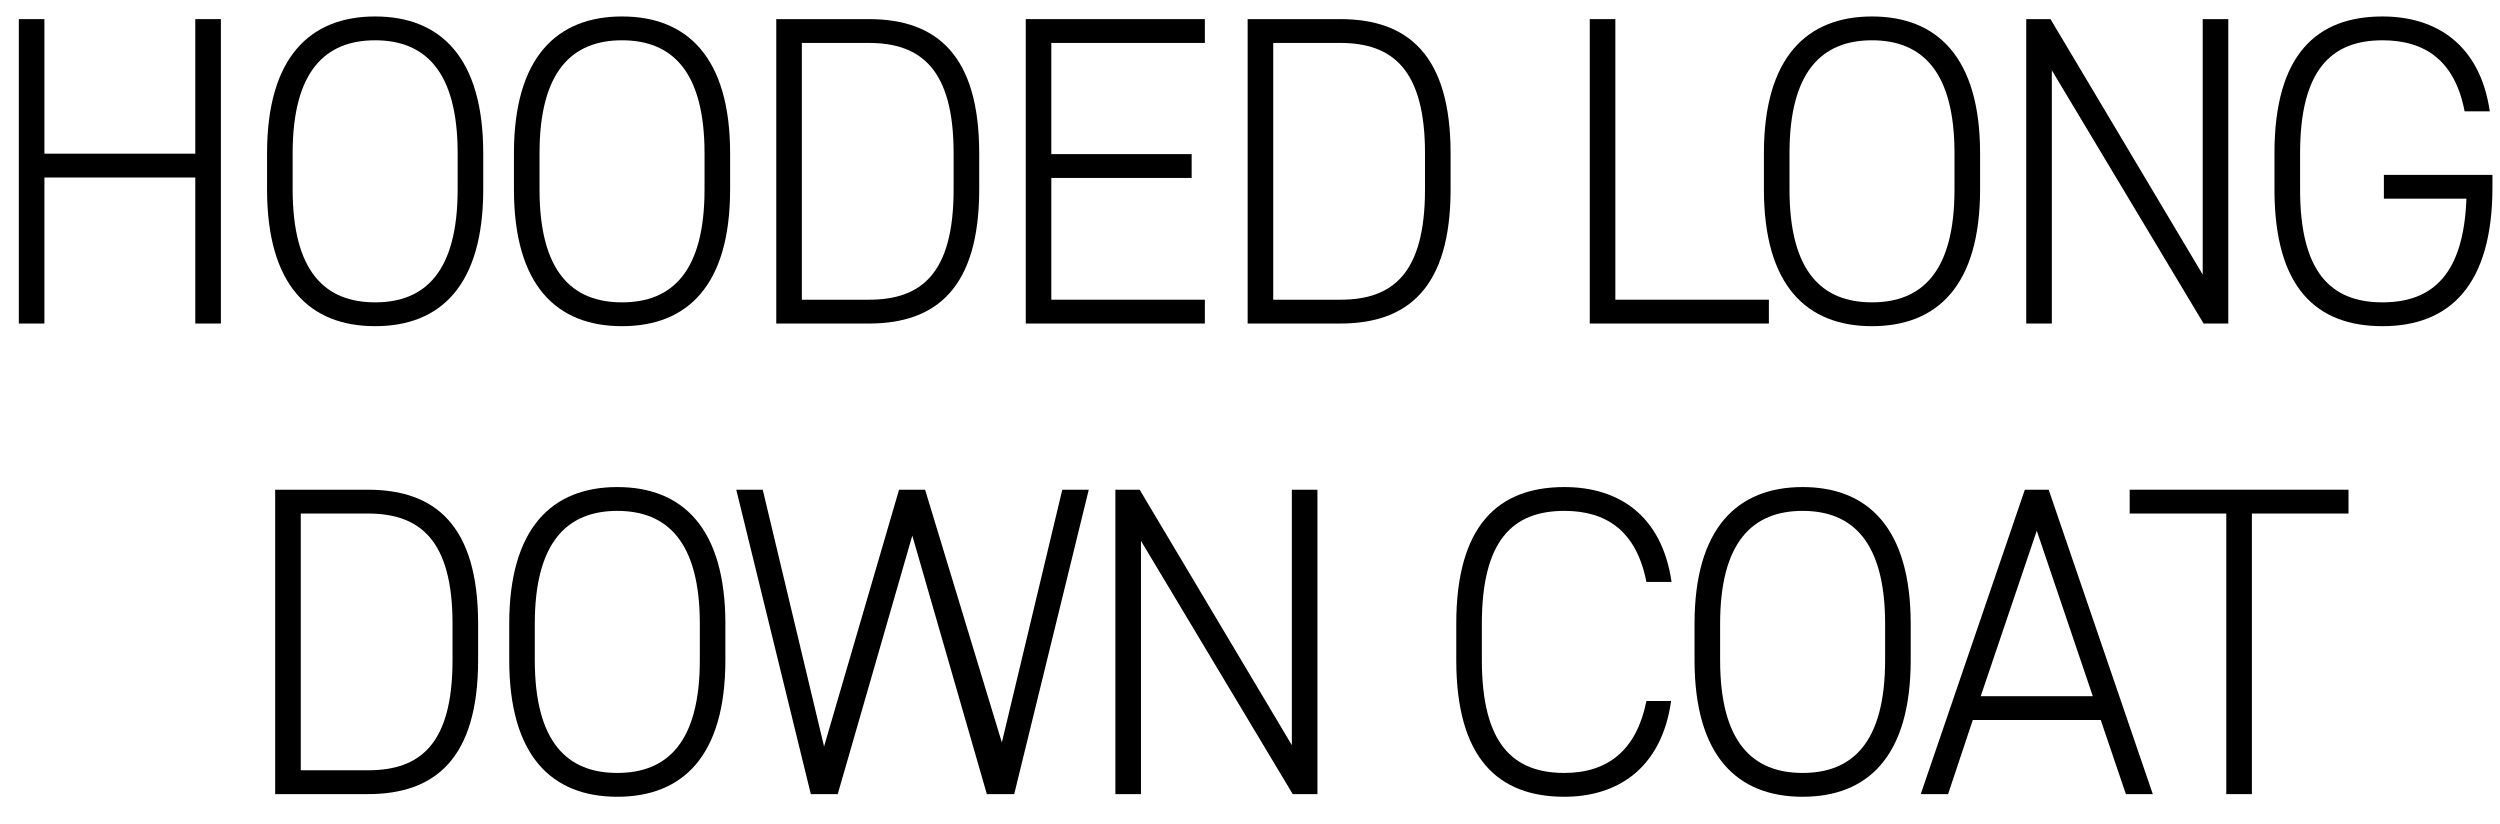
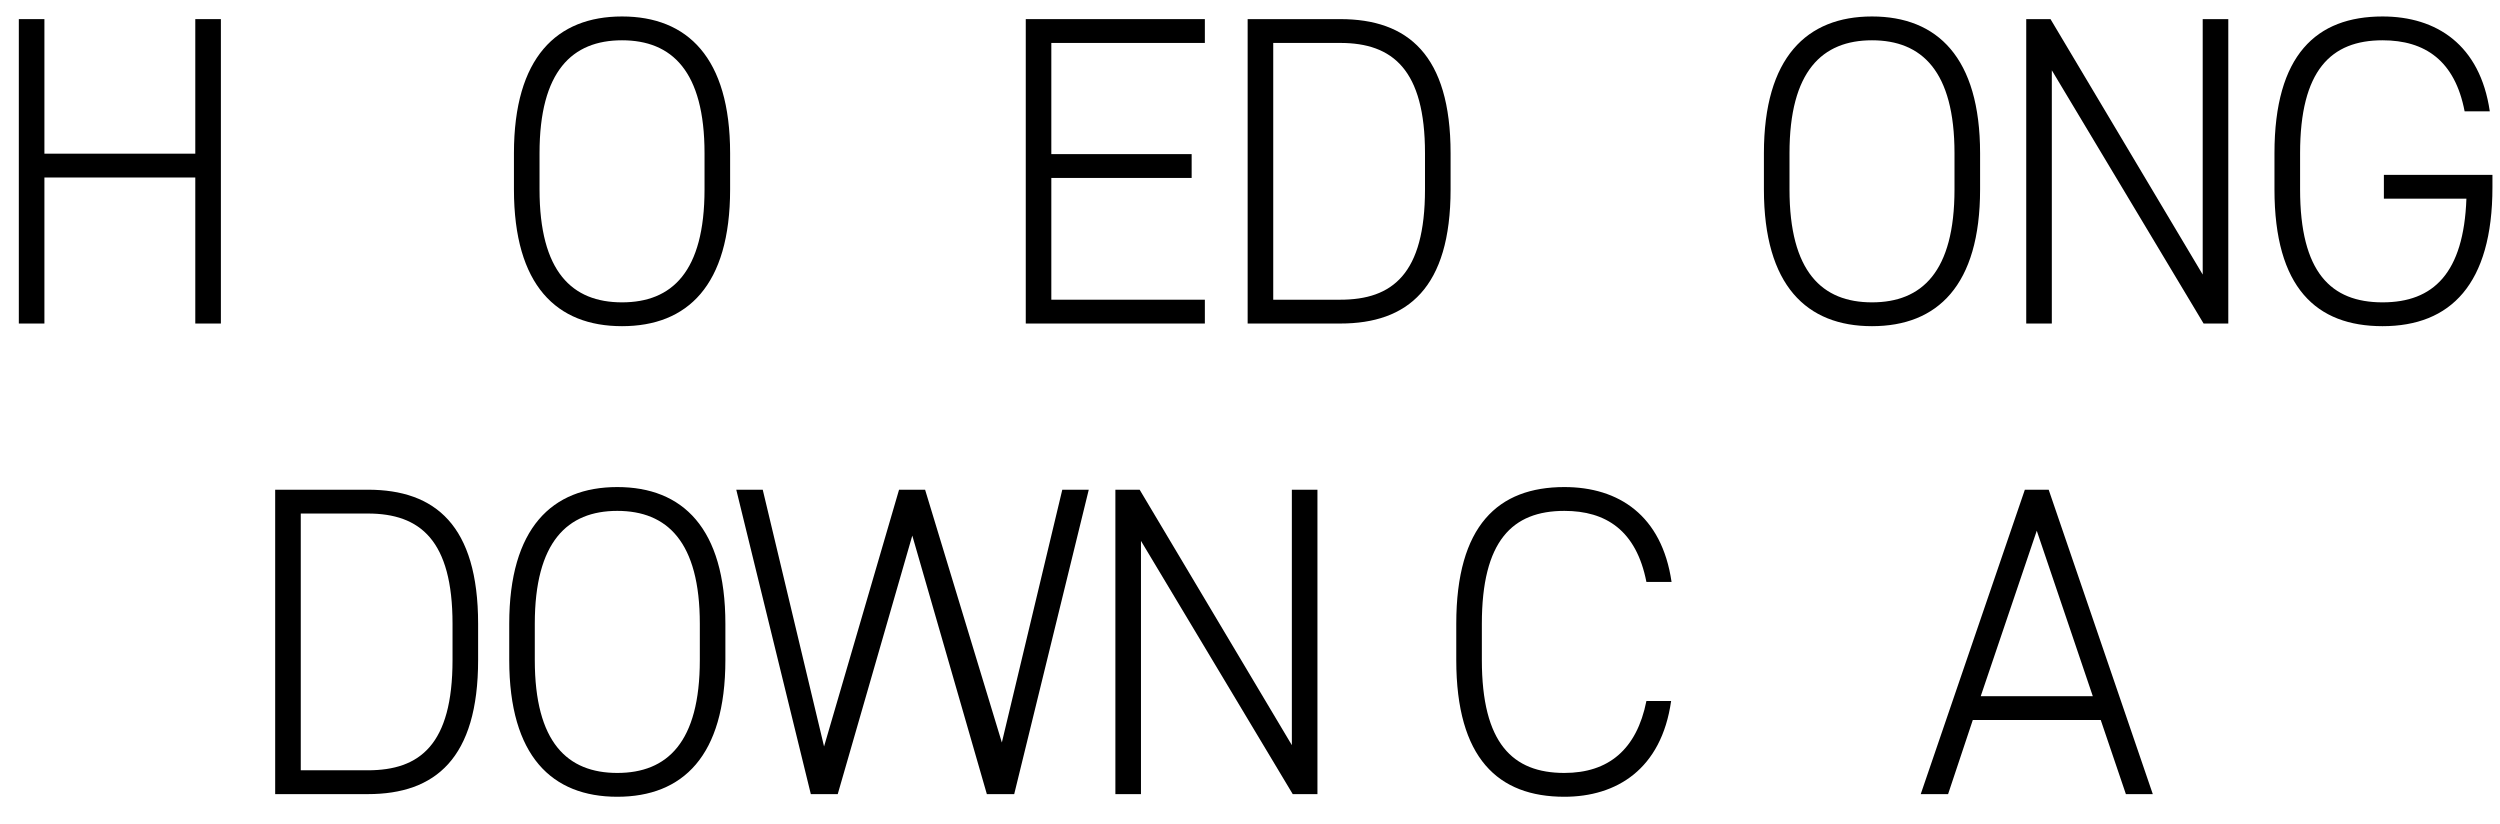
<svg xmlns="http://www.w3.org/2000/svg" width="85" height="28" viewBox="0 0 85 28" fill="none">
-   <path d="M72.409 16.65H79.849V17.46H76.564V27H75.694V17.46H72.409V16.65Z" fill="black" />
  <path d="M66.235 27H65.305L68.845 16.65H69.655L73.195 27H72.28L71.425 24.48H67.075L66.235 27ZM69.25 18.045L67.345 23.67H71.155L69.25 18.045Z" fill="black" />
-   <path d="M64.964 22.44C64.964 25.71 63.509 27.09 61.289 27.09C59.069 27.09 57.614 25.71 57.614 22.44V21.21C57.614 17.955 59.069 16.56 61.289 16.56C63.509 16.56 64.964 17.955 64.964 21.21V22.44ZM58.484 21.21V22.44C58.484 25.245 59.594 26.28 61.289 26.28C62.984 26.28 64.094 25.245 64.094 22.44V21.21C64.094 18.42 62.984 17.37 61.289 17.37C59.594 17.37 58.484 18.42 58.484 21.21Z" fill="black" />
  <path d="M56.833 19.785H55.978C55.633 18.03 54.598 17.37 53.188 17.37C51.418 17.37 50.383 18.39 50.383 21.21V22.44C50.383 25.275 51.433 26.28 53.188 26.28C54.688 26.28 55.648 25.485 55.978 23.835H56.818C56.488 26.16 54.958 27.09 53.188 27.09C50.938 27.09 49.513 25.785 49.513 22.44V21.21C49.513 17.865 50.938 16.56 53.188 16.56C55.033 16.56 56.503 17.52 56.833 19.785Z" fill="black" />
  <path d="M43.923 16.65H44.793V27H43.953L38.793 18.39V27H37.923V16.65H38.748L43.923 25.335V16.65Z" fill="black" />
  <path d="M25.033 16.65H25.933L28.018 25.38L30.568 16.65H31.453L34.063 25.245L36.118 16.65H37.018L34.483 27H33.553L31.018 18.21L28.483 27H27.568L25.033 16.65Z" fill="black" />
  <path d="M24.663 22.44C24.663 25.71 23.209 27.09 20.988 27.09C18.768 27.09 17.314 25.71 17.314 22.44V21.21C17.314 17.955 18.768 16.56 20.988 16.56C23.209 16.56 24.663 17.955 24.663 21.21V22.44ZM18.183 21.21V22.44C18.183 25.245 19.294 26.28 20.988 26.28C22.683 26.28 23.794 25.245 23.794 22.44V21.21C23.794 18.42 22.683 17.37 20.988 17.37C19.294 17.37 18.183 18.42 18.183 21.21Z" fill="black" />
  <path d="M12.506 27H9.356V16.65H12.506C14.801 16.65 16.256 17.865 16.256 21.21V22.44C16.256 25.785 14.801 27 12.506 27ZM12.506 26.19C14.276 26.19 15.386 25.32 15.386 22.44V21.21C15.386 18.375 14.291 17.46 12.506 17.46H10.226V26.19H12.506Z" fill="black" />
  <path d="M81.052 5.945H84.743V6.365C84.743 9.665 83.317 11.09 81.007 11.09C78.757 11.09 77.332 9.785 77.332 6.44V5.21C77.332 1.865 78.757 0.56 81.007 0.56C82.838 0.56 84.323 1.52 84.653 3.785H83.797C83.468 2.06 82.448 1.37 81.007 1.37C79.252 1.37 78.203 2.39 78.203 5.21V6.44C78.203 9.26 79.252 10.28 81.007 10.28C82.733 10.28 83.767 9.29 83.858 6.755H81.052V5.945Z" fill="black" />
  <path d="M74.892 0.65H75.762V11H74.922L69.762 2.39V11H68.892V0.65H69.717L74.892 9.335V0.65Z" fill="black" />
  <path d="M67.323 6.44C67.323 9.71 65.868 11.09 63.648 11.09C61.428 11.09 59.973 9.71 59.973 6.44V5.21C59.973 1.955 61.428 0.56 63.648 0.56C65.868 0.56 67.323 1.955 67.323 5.21V6.44ZM60.843 5.21V6.44C60.843 9.245 61.953 10.28 63.648 10.28C65.343 10.28 66.453 9.245 66.453 6.44V5.21C66.453 2.42 65.343 1.37 63.648 1.37C61.953 1.37 60.843 2.42 60.843 5.21Z" fill="black" />
-   <path d="M54.922 0.65V10.19H60.142V11H54.052V0.65H54.922Z" fill="black" />
  <path d="M45.57 11H42.42V0.65H45.57C47.865 0.65 49.32 1.865 49.32 5.21V6.44C49.32 9.785 47.865 11 45.57 11ZM45.57 10.19C47.34 10.19 48.45 9.32 48.45 6.44V5.21C48.45 2.375 47.355 1.46 45.57 1.46H43.29V10.19H45.57Z" fill="black" />
  <path d="M34.876 0.65H40.965V1.46H35.745V5.24H40.516V6.05H35.745V10.19H40.965V11H34.876V0.65Z" fill="black" />
-   <path d="M29.543 11H26.393V0.65H29.543C31.838 0.65 33.293 1.865 33.293 5.21V6.44C33.293 9.785 31.838 11 29.543 11ZM29.543 10.19C31.313 10.19 32.423 9.32 32.423 6.44V5.21C32.423 2.375 31.328 1.46 29.543 1.46H27.263V10.19H29.543Z" fill="black" />
  <path d="M24.824 6.44C24.824 9.71 23.369 11.09 21.149 11.09C18.929 11.09 17.474 9.71 17.474 6.44V5.21C17.474 1.955 18.929 0.56 21.149 0.56C23.369 0.56 24.824 1.955 24.824 5.21V6.44ZM18.344 5.21V6.44C18.344 9.245 19.454 10.28 21.149 10.28C22.844 10.28 23.954 9.245 23.954 6.44V5.21C23.954 2.42 22.844 1.37 21.149 1.37C19.454 1.37 18.344 2.42 18.344 5.21Z" fill="black" />
-   <path d="M16.43 6.44C16.43 9.71 14.975 11.09 12.755 11.09C10.535 11.09 9.08 9.71 9.08 6.44V5.21C9.08 1.955 10.535 0.56 12.755 0.56C14.975 0.56 16.43 1.955 16.43 5.21V6.44ZM9.95 5.21V6.44C9.95 9.245 11.06 10.28 12.755 10.28C14.45 10.28 15.56 9.245 15.56 6.44V5.21C15.56 2.42 14.45 1.37 12.755 1.37C11.06 1.37 9.95 2.42 9.95 5.21Z" fill="black" />
  <path d="M1.51 0.65V5.225H6.64V0.65H7.51V11H6.64V6.035H1.51V11H0.64V0.65H1.51Z" fill="black" />
</svg>